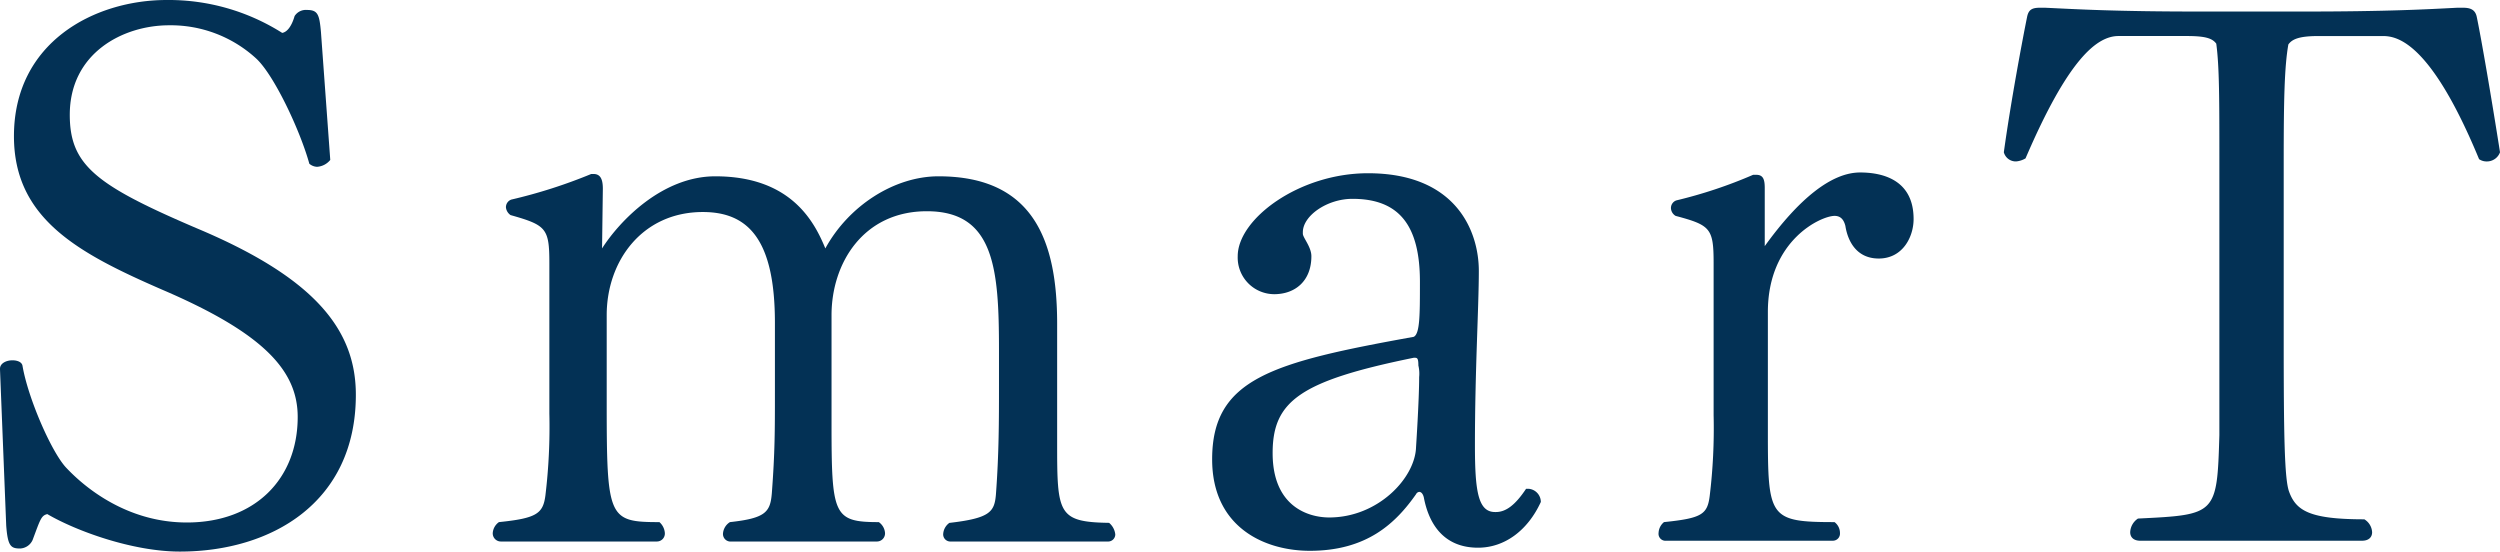
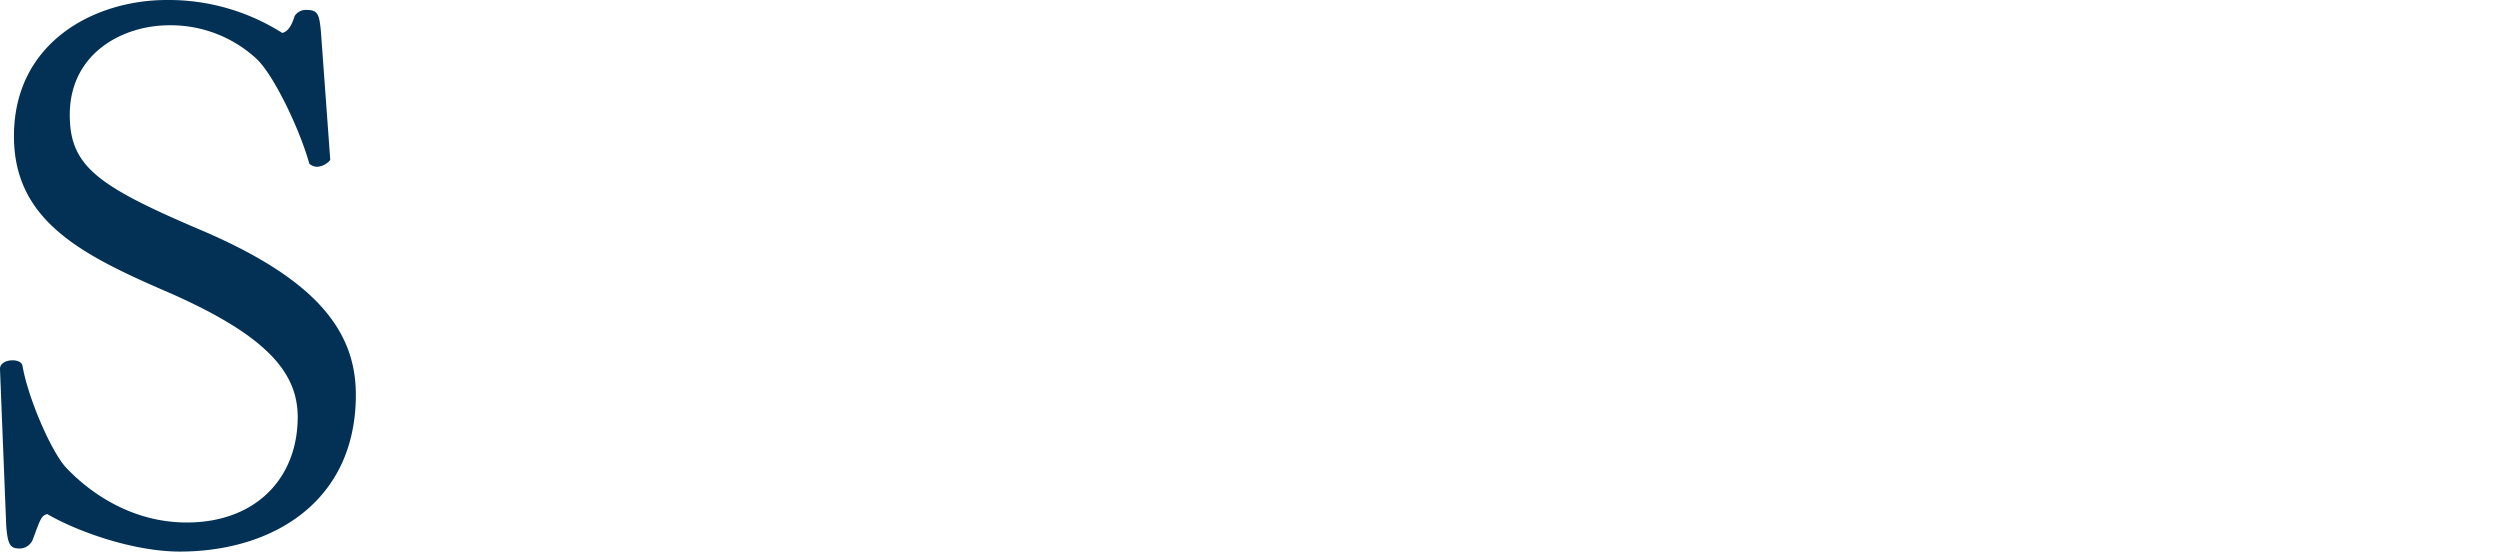
<svg xmlns="http://www.w3.org/2000/svg" width="450" height="99.284" viewBox="0 0 450 99.284">
  <g id="グループ_34" data-name="グループ 34" transform="translate(-221.213 -115.269)">
    <g id="グループ_33" data-name="グループ 33" transform="translate(221.213 115.269)">
      <path id="パス_297" data-name="パス 297" d="M285.266,186.325c0,19.417-15.211,28.228-31.677,28.228-8.513,0-18.7-3.718-23.863-6.747-1.116.275-1.255.964-2.652,4.682A2.593,2.593,0,0,1,224.842,214c-1.674,0-2.232-.413-2.511-4.131l-1.118-28.091v-.14c0-.962,1.118-1.514,2.234-1.514.837,0,1.674.277,1.813.964.976,5.785,5.163,15.425,7.816,18.315,1.813,1.929,9.629,9.915,21.769,9.915,12.279,0,19.955-7.848,19.955-19,0-8.261-6-15.008-24.282-22.858-15.211-6.609-26.793-12.807-26.793-27.68,0-16.937,14.513-24.51,27.49-24.51a38.205,38.205,0,0,1,20.794,5.921c.835-.138,1.674-1.1,2.232-3.03a2.4,2.4,0,0,1,2.232-1.1c1.955,0,2.234.826,2.513,3.994l1.674,23a3.324,3.324,0,0,1-2.373,1.239,2.256,2.256,0,0,1-1.393-.551c-1.676-6.059-6.421-16.111-9.631-19a22.744,22.744,0,0,0-15.627-5.921c-8.234,0-17.863,4.957-17.863,16.113,0,9.089,4.745,12.668,22.745,20.38C277.869,165.254,285.266,174.618,285.266,186.325Z" transform="translate(-221.213 -115.269)" fill="#033155" />
-       <path id="パス_298" data-name="パス 298" d="M380.512,197.245a1.289,1.289,0,0,1-1.395,1.257h-28.19a1.288,1.288,0,0,1-1.395-1.257,2.644,2.644,0,0,1,1.116-2.092c7.256-.837,8.095-1.953,8.372-5.024.558-7.4.558-13.535.558-19.676v-6.419c0-14.653-.835-24.979-12.977-24.979-11.442,0-17.164,9.35-17.164,18.7v19.258c0,16.745.279,18,8.511,18a2.619,2.619,0,0,1,1.118,1.955,1.464,1.464,0,0,1-1.536,1.534h-26.1a1.36,1.36,0,0,1-1.534-1.395,2.645,2.645,0,0,1,1.255-2.094c6.421-.7,7.256-1.813,7.537-5.163.558-7.4.558-11.3.558-18.14V159.15c0-14.932-4.745-19.954-12.979-19.954-10.884,0-17.3,8.79-17.3,18.559v15.629c0,20.932.279,21.629,9.49,21.629a2.88,2.88,0,0,1,.976,1.955,1.434,1.434,0,0,1-1.4,1.534H269.989a1.464,1.464,0,0,1-1.534-1.534,2.617,2.617,0,0,1,1.116-1.955c6.837-.7,7.955-1.534,8.374-4.884a103.177,103.177,0,0,0,.7-14.651V148.4c0-6.279-.558-6.837-6.979-8.651a1.91,1.91,0,0,1-.837-1.4,1.452,1.452,0,0,1,.978-1.395,92.57,92.57,0,0,0,14.372-4.605h.418c1.257,0,1.676.976,1.676,2.65l-.141,10.747c3.21-5.024,10.886-12.979,20.374-12.979,13.676,0,17.863,8.234,19.816,12.979,4.187-7.676,12.421-12.979,20.374-12.979,17.166,0,21.352,11.721,21.352,26.514v21.631c0,12.558.139,14.093,9.348,14.232A3.13,3.13,0,0,1,380.512,197.245Z" transform="translate(-179.761 -101.032)" fill="#033155" />
-       <path id="パス_299" data-name="パス 299" d="M385.019,199.685c-6.421,0-8.931-4.605-9.768-9.071-.14-.558-.418-.976-.839-.976a.747.747,0,0,0-.558.418c-3.627,5.163-8.792,10.187-19.117,10.187-8.095,0-17.584-4.187-17.584-16.466,0-14.513,10.745-17.443,36.282-22.048,1.118-.558,1.118-3.908,1.118-9.908,0-10.187-3.768-14.932-12.142-14.932-4.605,0-8.932,3.069-8.932,6v.279c0,.7,1.536,2.371,1.536,4.047,0,4.466-2.931,6.837-6.7,6.837a6.592,6.592,0,0,1-6.56-6.837c0-6.7,11.024-14.932,23.445-14.932,15.908,0,19.955,10.466,19.955,17.582,0,6.56-.7,17.863-.7,31.4,0,8.234.558,12,3.627,12h.14c1.815,0,3.489-1.255,5.442-4.187h.419a2.392,2.392,0,0,1,2.234,2.373C393.949,196.614,389.762,199.685,385.019,199.685Zm-11.3-34.19h-.279c-20.514,4.187-25.4,7.816-25.4,17.166,0,9.627,6.421,11.582,10.187,11.582,8.792,0,15.49-7.116,15.629-12.7,0,0,.558-8.374.558-12.56a6.368,6.368,0,0,0-.139-2.092C374.272,165.776,374.135,165.5,373.714,165.5Z" transform="translate(-118.966 -101.099)" fill="#033155" />
-       <path id="パス_300" data-name="パス 300" d="M419.4,147.7c-4.049,0-5.584-3.21-6-5.861-.279-1.118-.837-1.815-1.953-1.815-2.373,0-12,4.326-12,17.305v21.35c0,15.629.141,16.466,12,16.466a2.439,2.439,0,0,1,.976,1.955,1.282,1.282,0,0,1-1.255,1.395h-30a1.251,1.251,0,0,1-1.395-1.395,2.641,2.641,0,0,1,.976-1.955c6.837-.7,7.814-1.395,8.232-4.745a100.976,100.976,0,0,0,.7-14.513V148.538c0-6.279-.558-6.837-6.839-8.513A1.7,1.7,0,0,1,382,138.63a1.452,1.452,0,0,1,.976-1.395,83.486,83.486,0,0,0,13.816-4.605h.558c1.256,0,1.534.837,1.534,2.373v10.466c6.142-8.513,12-13.258,17.166-13.258,3.487,0,9.627.976,9.627,8.374C425.682,143.793,423.729,147.7,419.4,147.7Z" transform="translate(-81.23 -101.165)" fill="#033155" />
-       <path id="パス_301" data-name="パス 301" d="M500.057,143.664a2.375,2.375,0,0,1-1.395-.413c-8.653-20.921-14.653-22.159-17.305-22.159H469.775c-3.489,0-4.745.55-5.442,1.514-.7,3.992-.837,9.773-.837,21.059v32.209c0,17.067.14,25.051.977,27.252,1.255,3.442,3.768,4.955,13.537,4.955a2.864,2.864,0,0,1,1.4,2.341c0,.826-.558,1.514-1.815,1.514H437.68c-1.257,0-1.815-.688-1.815-1.514a3.08,3.08,0,0,1,1.4-2.478c14.093-.688,14.234-.688,14.651-15V143.664c0-11.149,0-17.067-.558-21.2-.7-.963-1.953-1.376-5.3-1.376H433.772c-3.908,0-9.071,4.13-16.745,22.022a4.011,4.011,0,0,1-1.676.55,2.22,2.22,0,0,1-2.232-1.651c1.255-9.085,3.35-20.233,4.187-24.363.279-1.376.977-1.651,2.372-1.651h.837c5.861.275,12.56.688,28.05.688h18.282c15.49,0,22.606-.413,27.909-.688h.977c1.255,0,2.232.275,2.513,1.651.835,3.992,2.65,14.59,4.185,24.363A2.5,2.5,0,0,1,500.057,143.664Z" transform="translate(-52.429 -114.604)" fill="#033155" />
    </g>
  </g>
</svg>